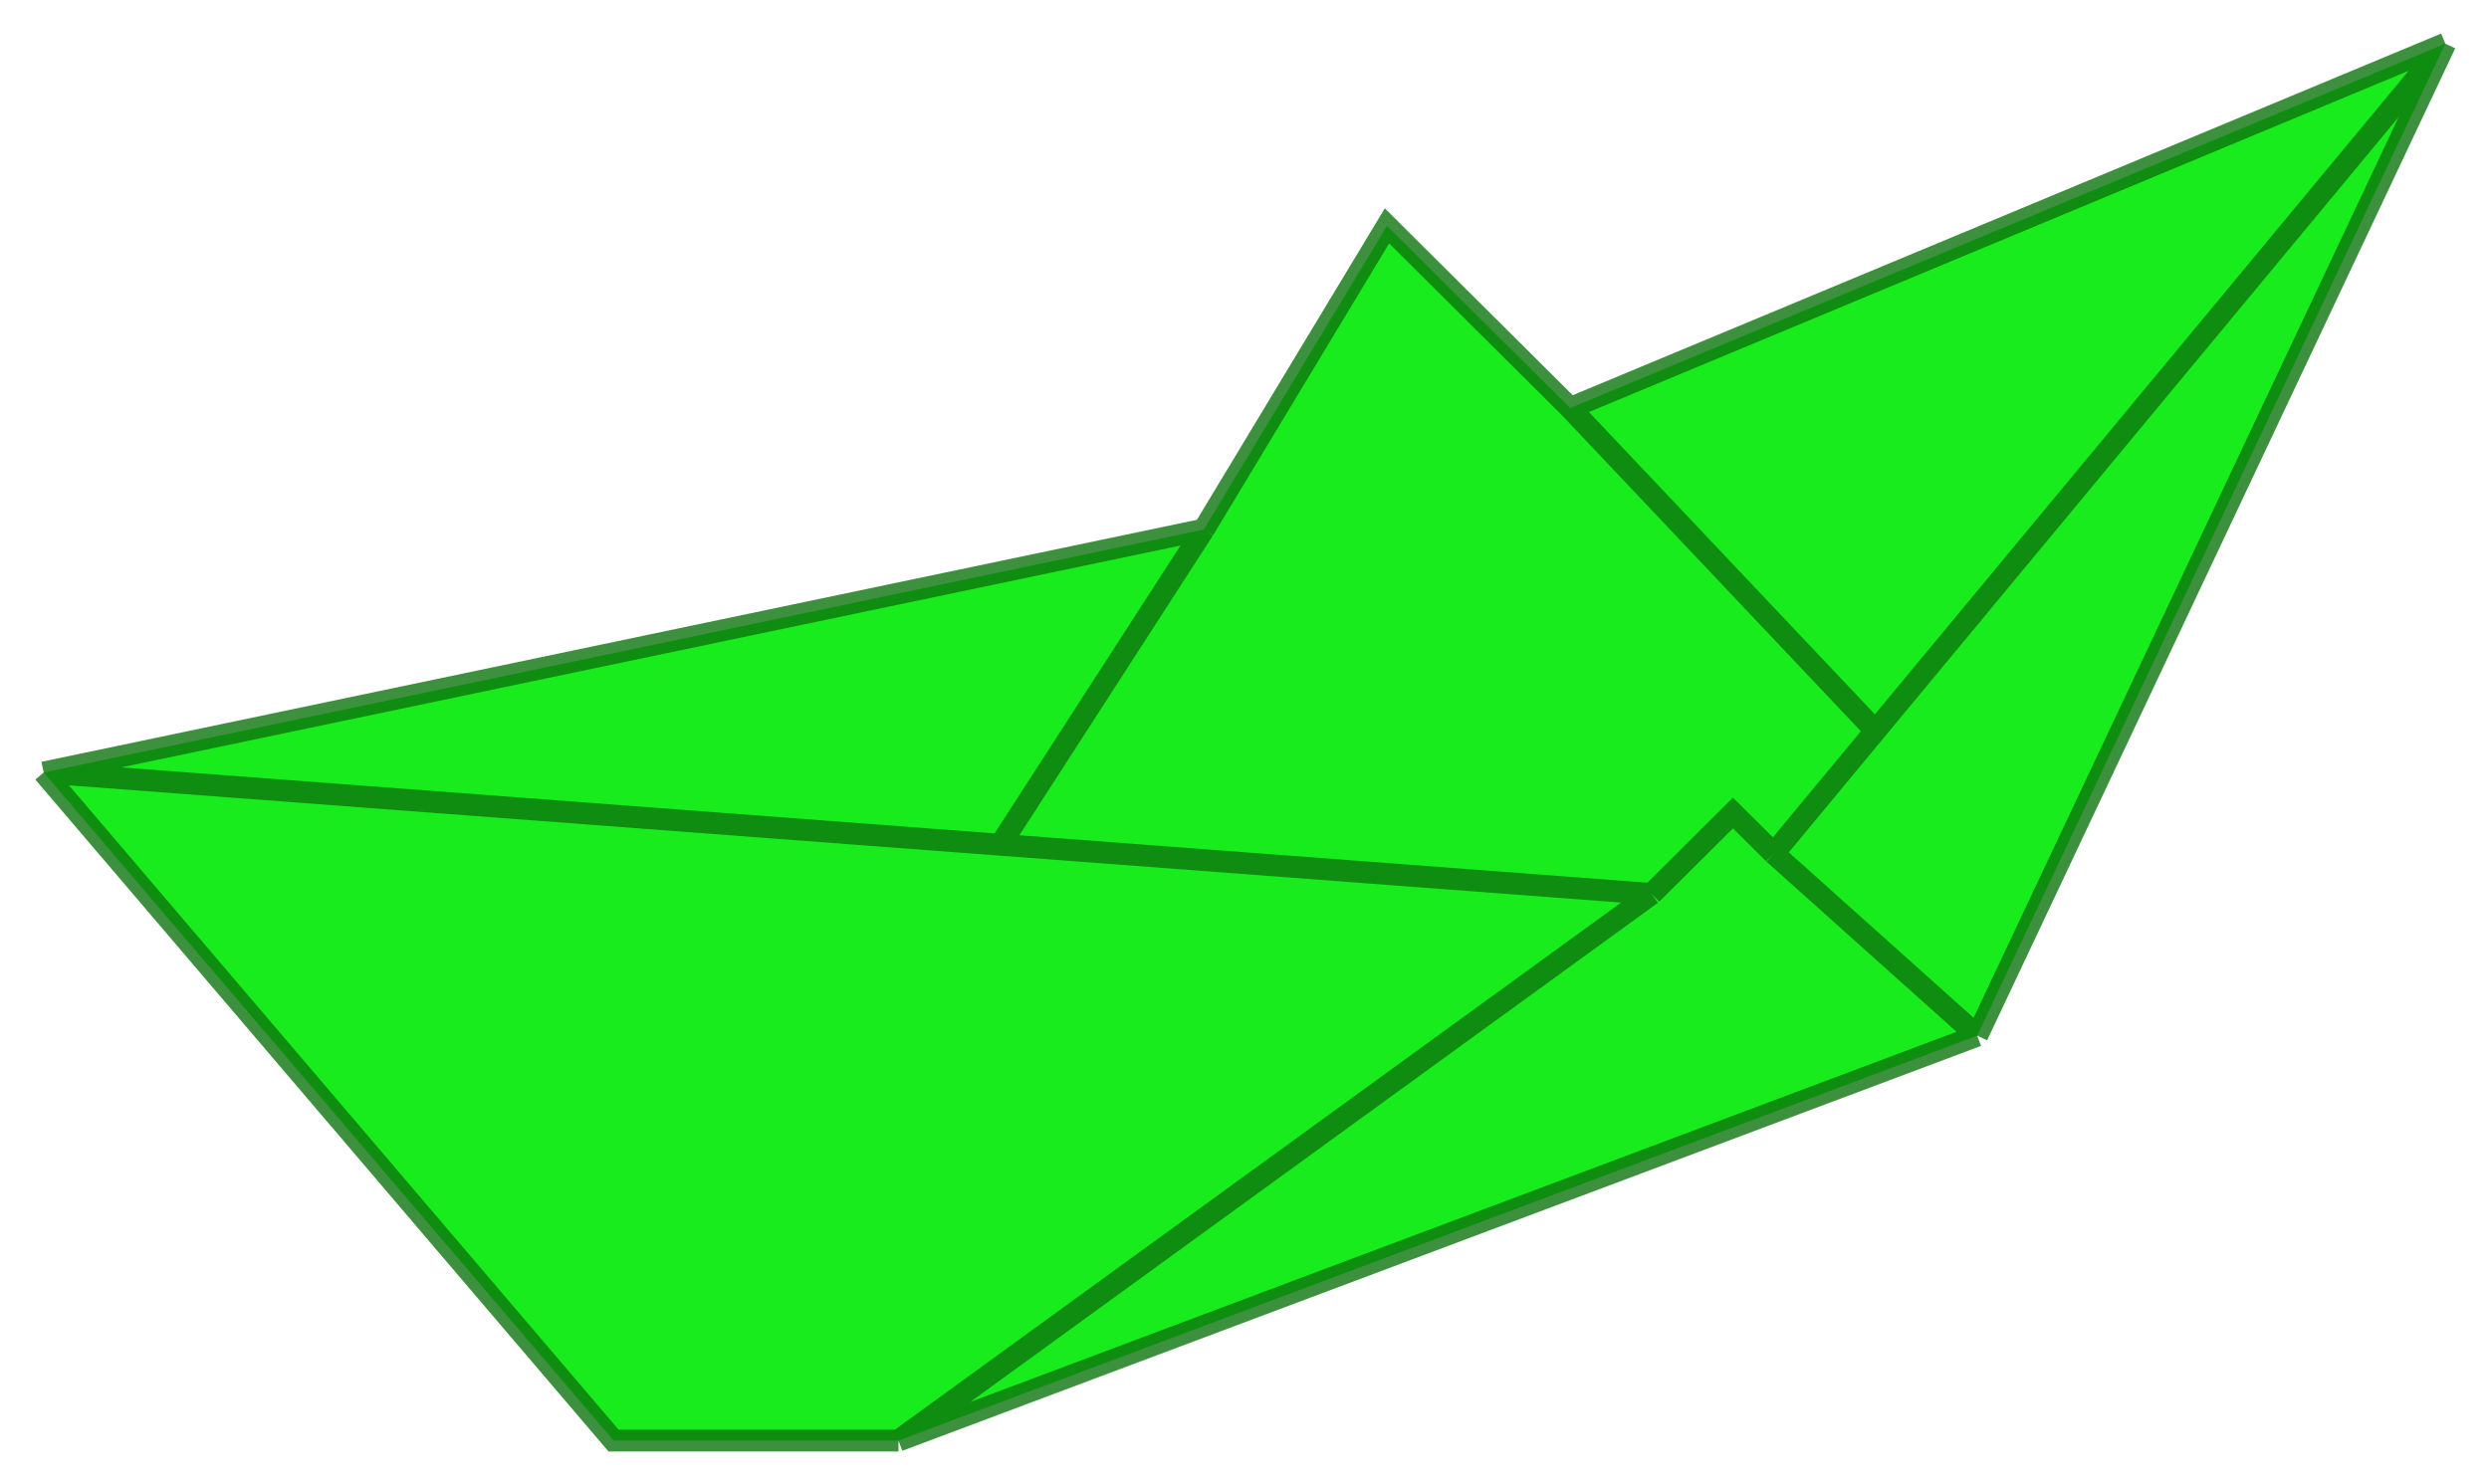
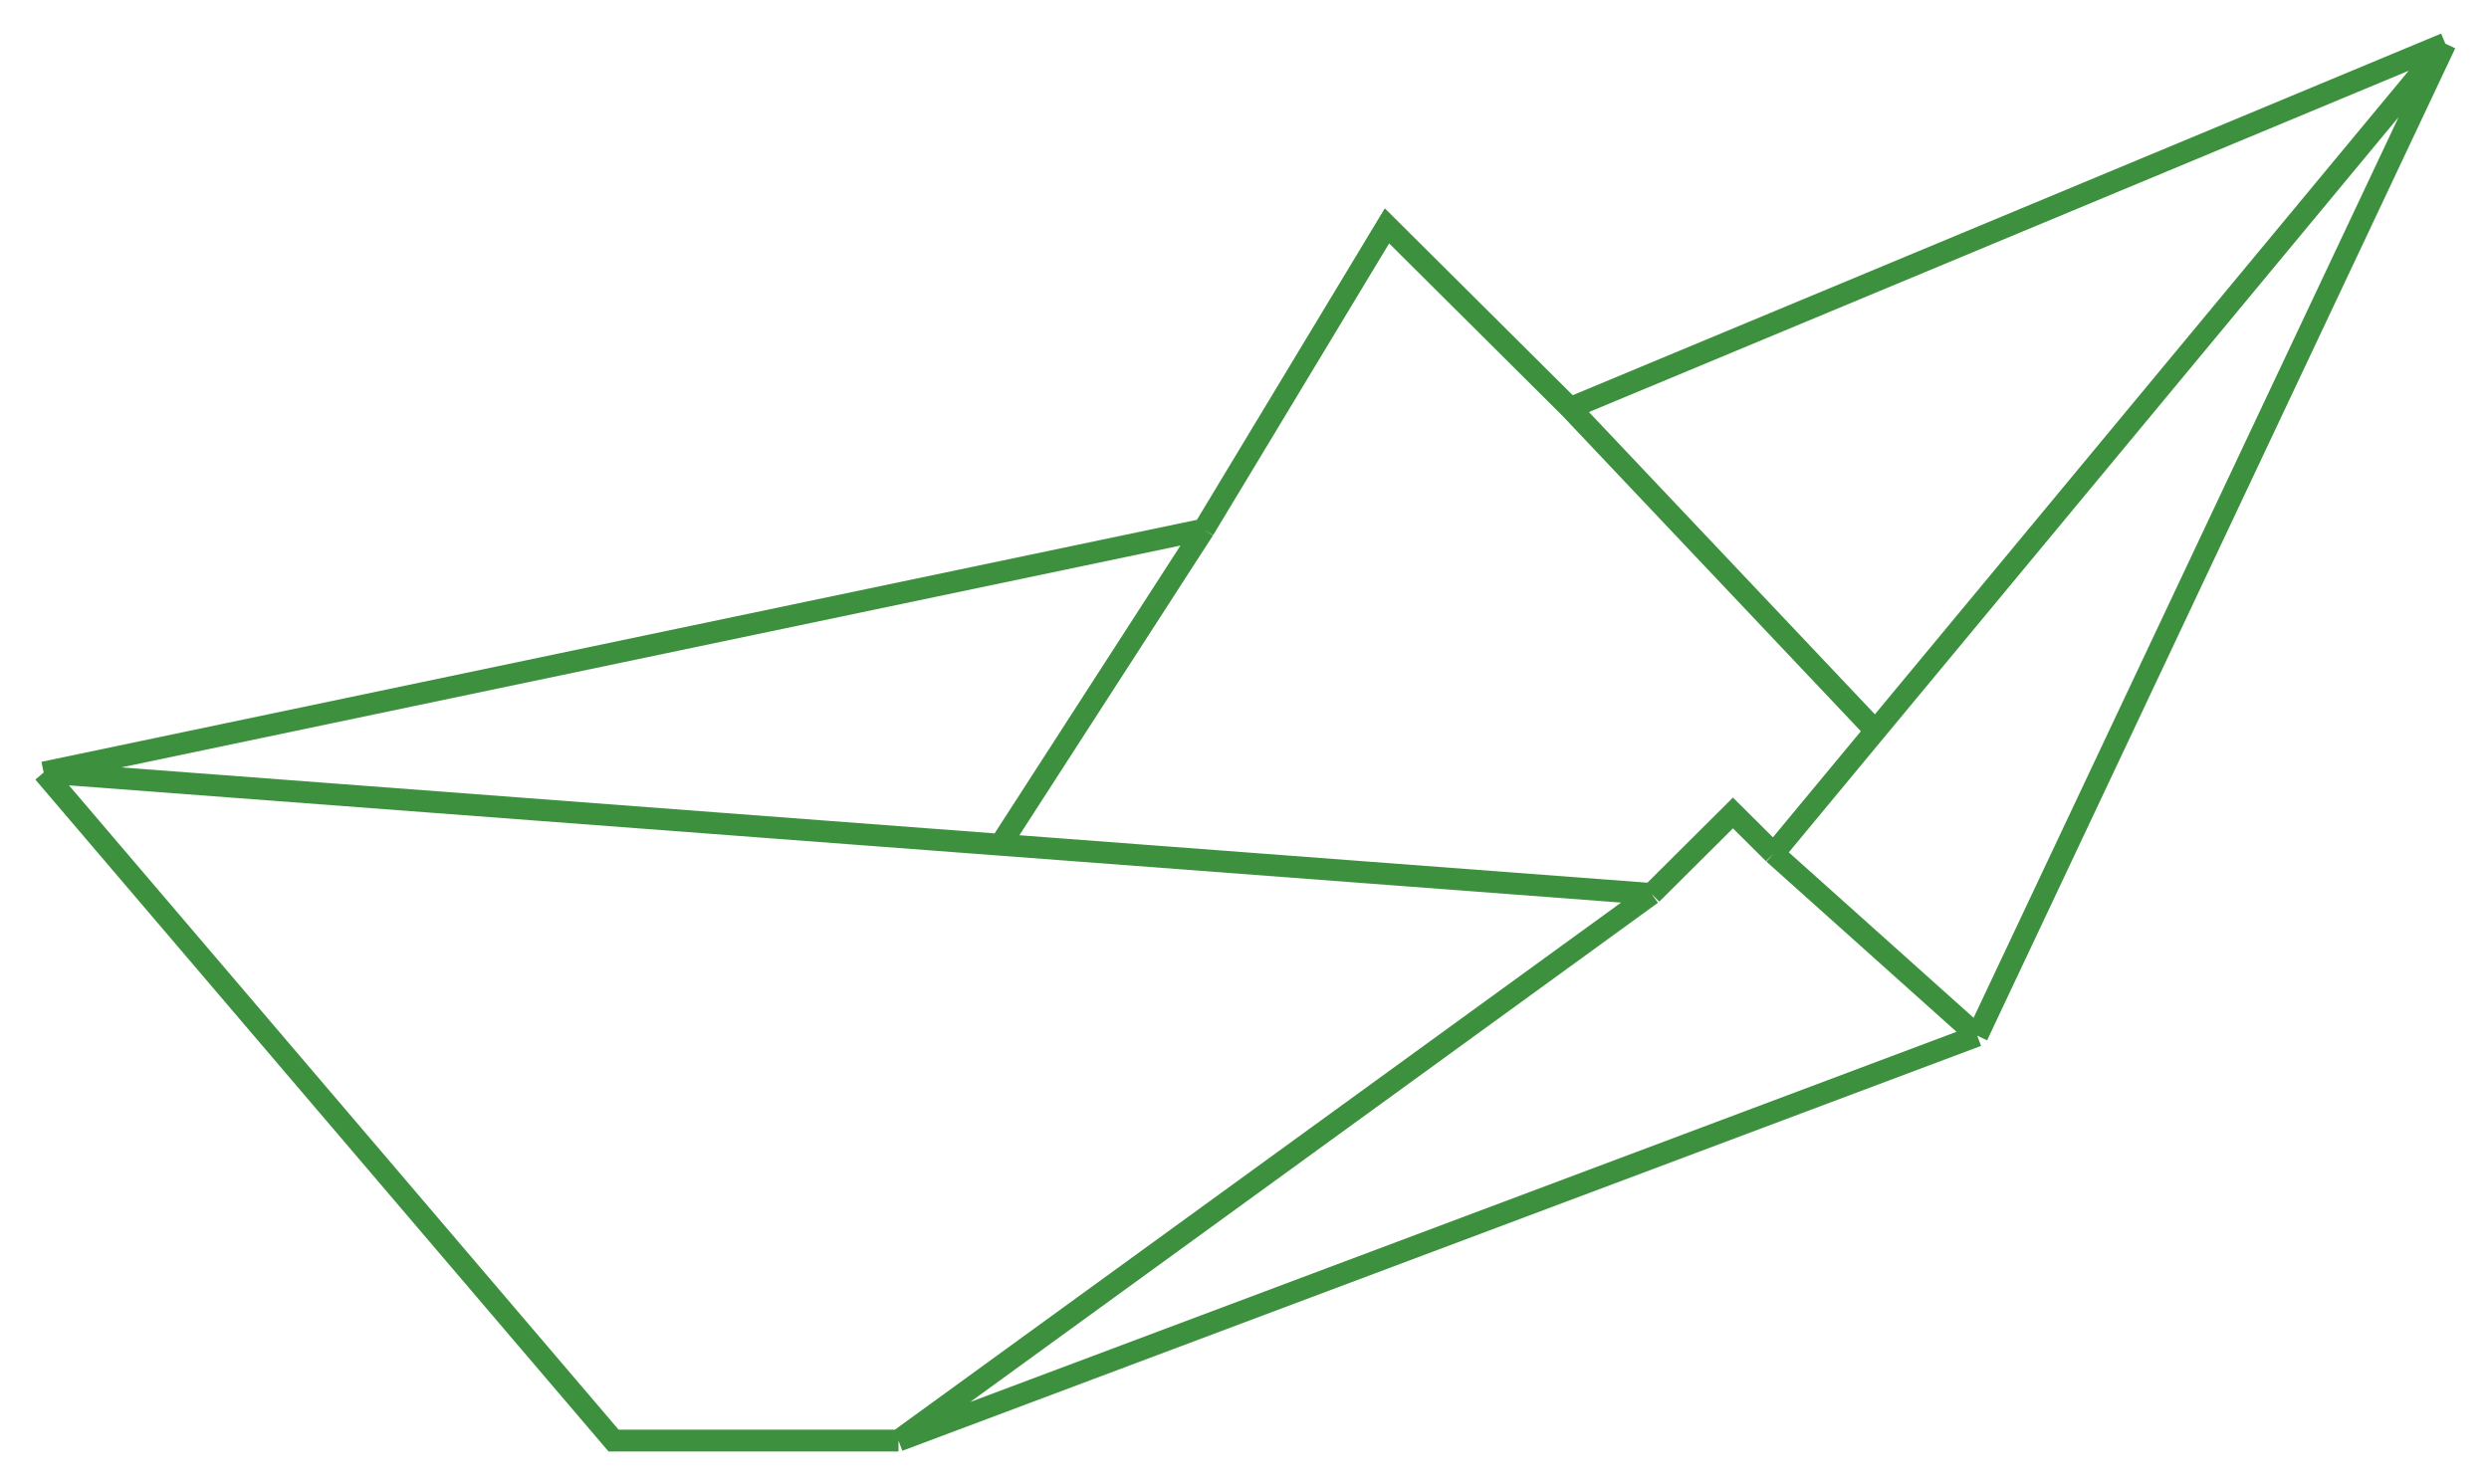
<svg xmlns="http://www.w3.org/2000/svg" width="57" height="34" viewBox="0 0 57 34" fill="none">
-   <path d="M1 17.696L27.568 12.13L31.763 5.174L35.958 9.348L56 1L45.28 23.725L20.576 33H14.051L1 17.696Z" fill="#19EC1C" />
  <path d="M1 17.696L27.568 12.13M1 17.696L22.907 19.351M1 17.696L14.051 33H20.576M27.568 12.13L31.763 5.174L35.958 9.348M27.568 12.13L22.907 19.351M35.958 9.348L56 1M35.958 9.348L42.949 16.74M56 1L42.949 16.74M56 1L45.28 23.725M40.619 19.551L39.686 18.623L37.822 20.478M40.619 19.551L42.949 16.74M40.619 19.551L45.28 23.725M37.822 20.478L22.907 19.351M37.822 20.478L20.576 33M20.576 33L45.28 23.725" stroke="#0D760E" stroke-opacity="0.8" stroke-width="0.5" />
</svg>